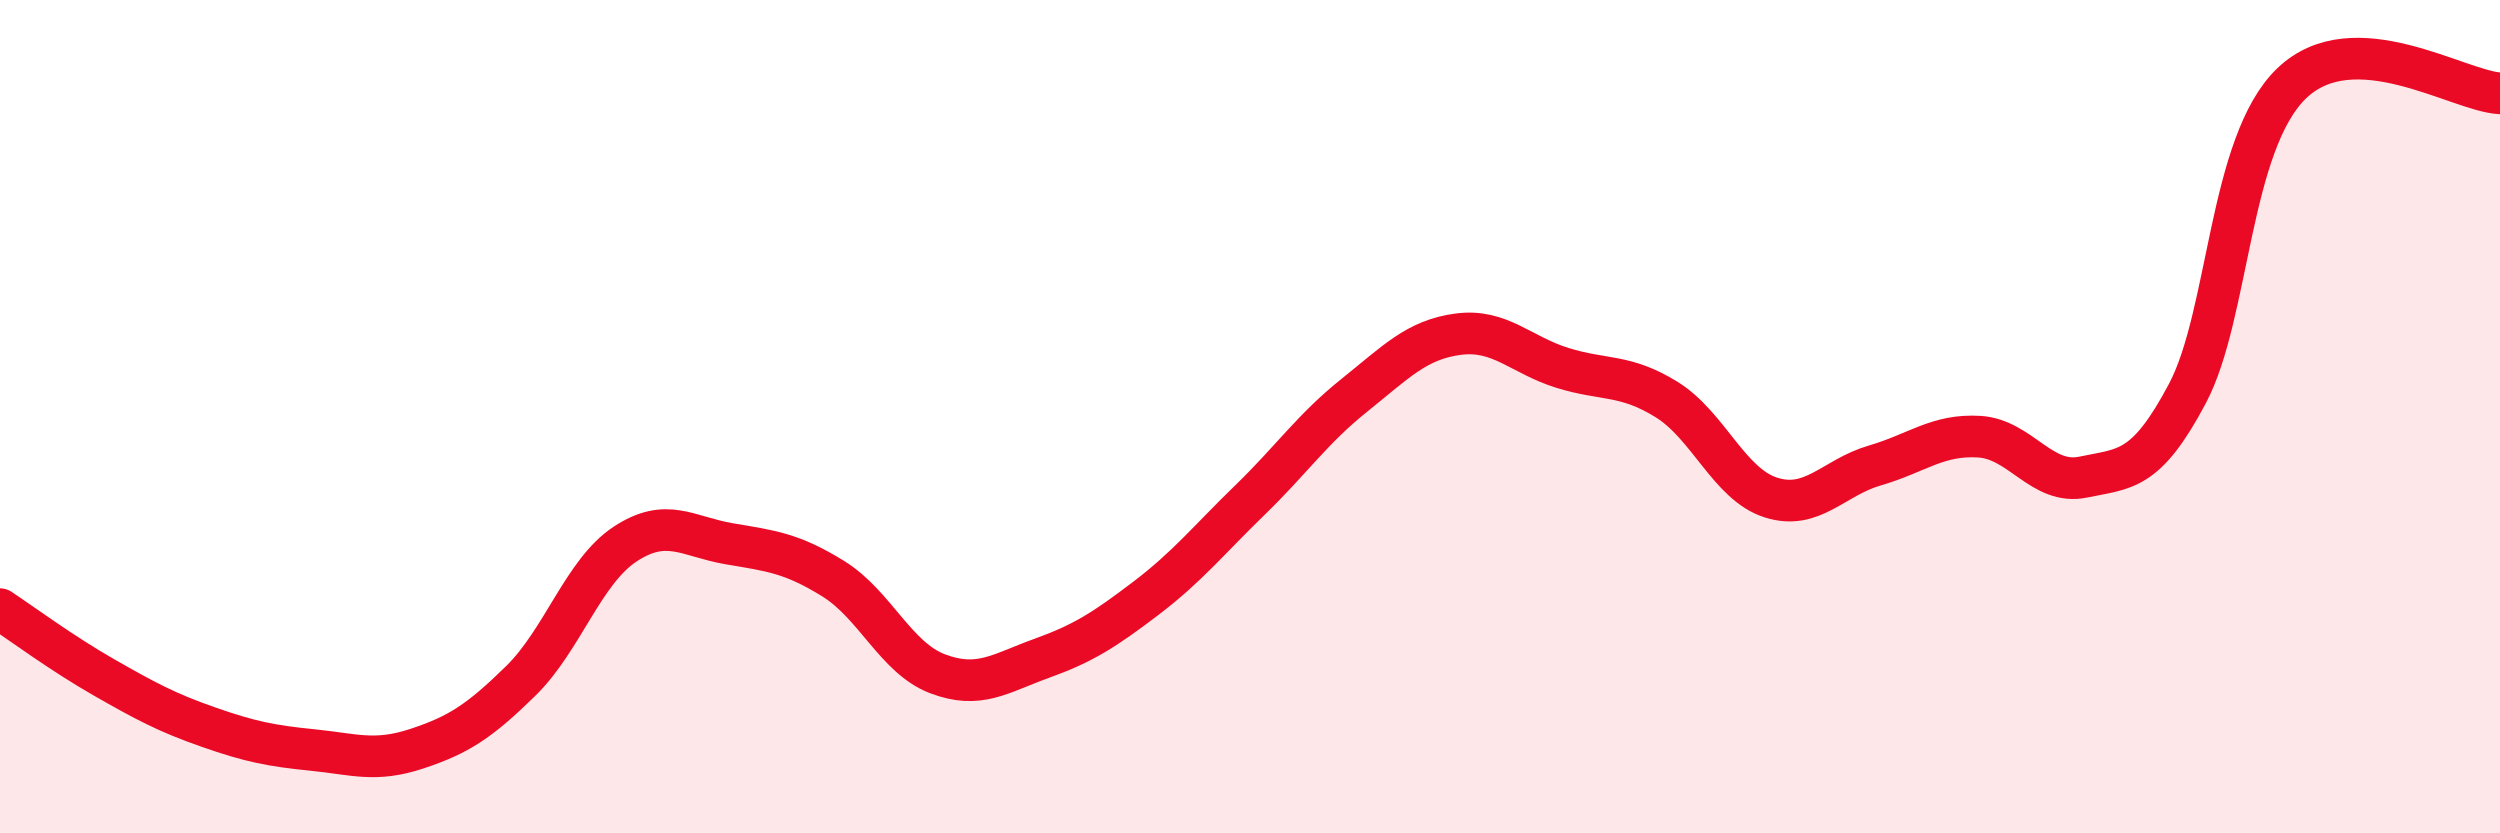
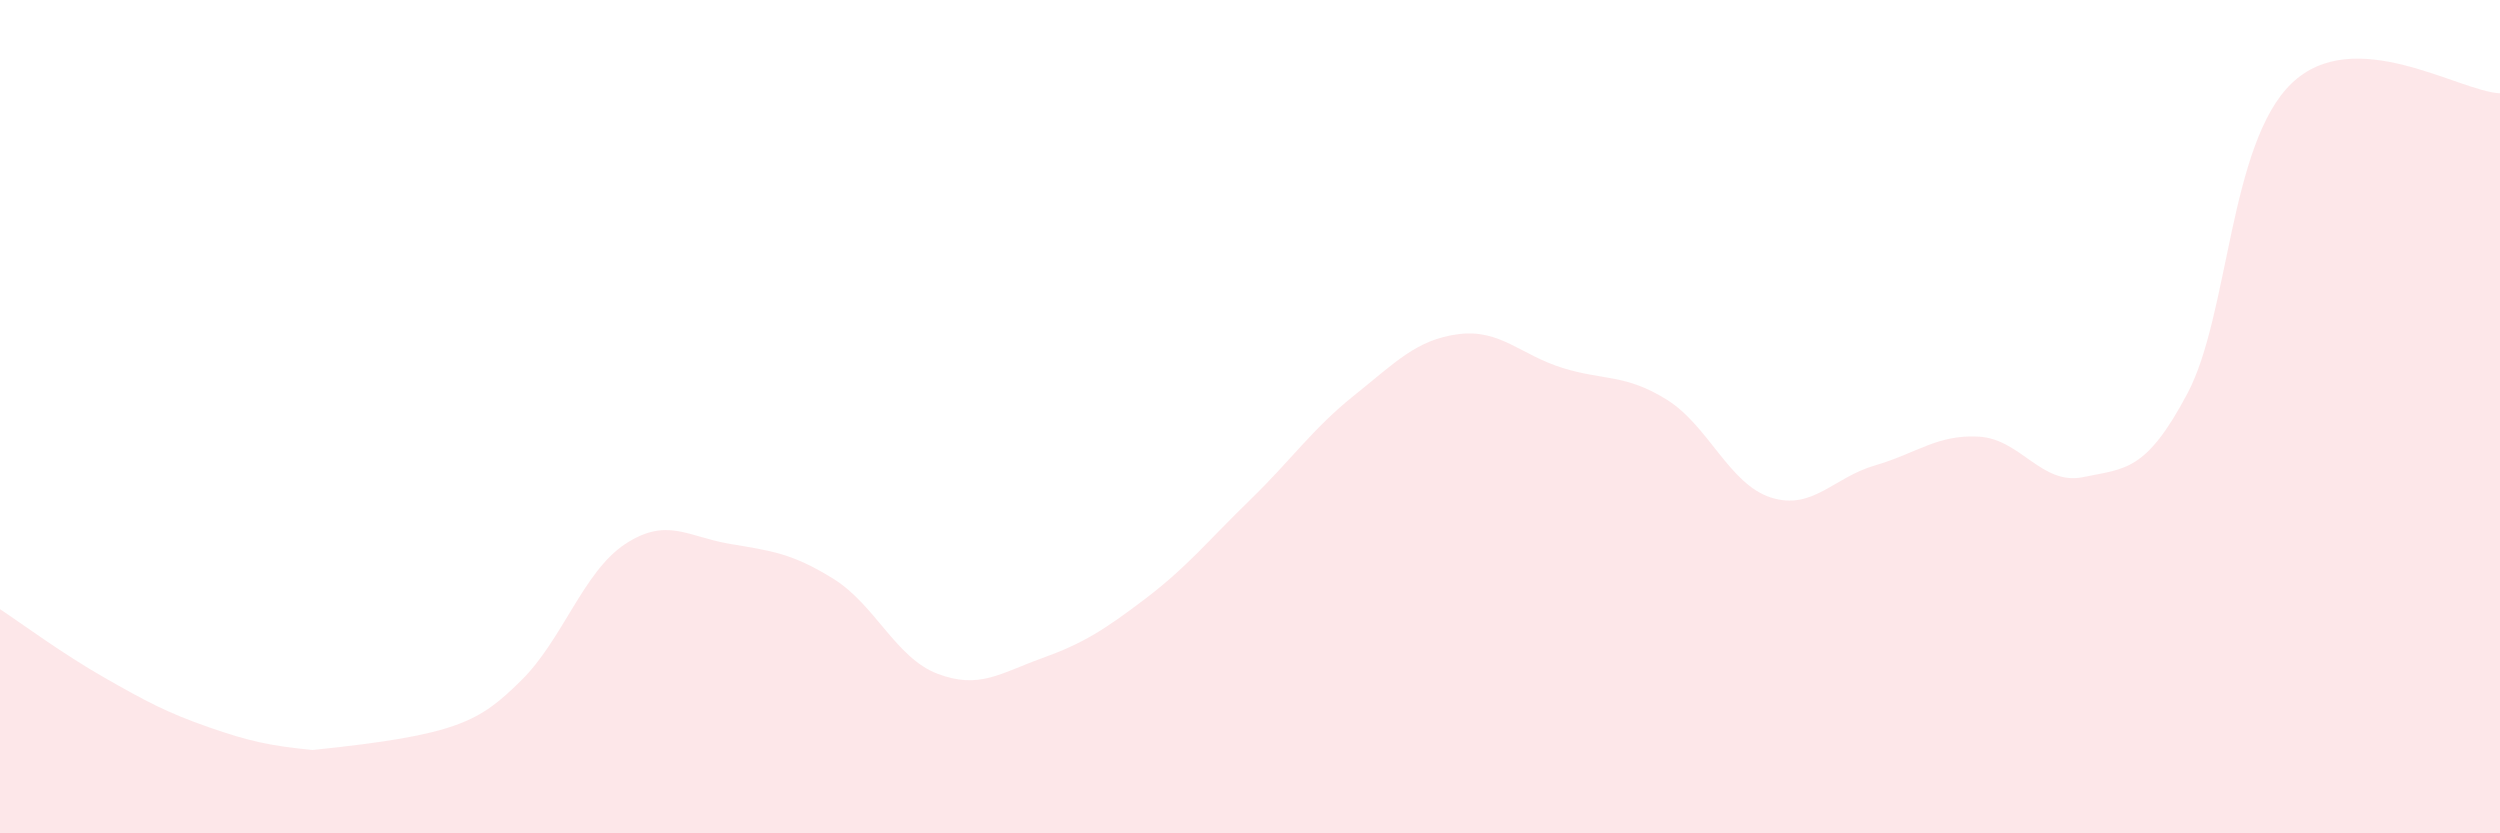
<svg xmlns="http://www.w3.org/2000/svg" width="60" height="20" viewBox="0 0 60 20">
-   <path d="M 0,14.62 C 0.5,14.95 1.5,15.69 2.5,16.26 C 3.5,16.83 4,17.1 5,17.45 C 6,17.8 6.5,17.9 7.5,18 C 8.5,18.1 9,18.3 10,17.97 C 11,17.64 11.5,17.32 12.5,16.34 C 13.5,15.36 14,13.72 15,13.06 C 16,12.4 16.5,12.88 17.5,13.05 C 18.5,13.22 19,13.27 20,13.89 C 21,14.51 21.5,15.79 22.5,16.17 C 23.5,16.55 24,16.16 25,15.8 C 26,15.44 26.5,15.12 27.5,14.36 C 28.5,13.6 29,12.97 30,12 C 31,11.03 31.5,10.29 32.5,9.49 C 33.5,8.69 34,8.15 35,8.02 C 36,7.89 36.5,8.52 37.5,8.83 C 38.5,9.14 39,8.97 40,9.59 C 41,10.21 41.5,11.62 42.5,11.94 C 43.5,12.26 44,11.46 45,11.17 C 46,10.88 46.5,10.42 47.5,10.48 C 48.5,10.54 49,11.66 50,11.45 C 51,11.24 51.5,11.33 52.5,9.44 C 53.5,7.55 53.5,3.44 55,2 C 56.5,0.56 59,2.19 60,2.24L60 20L0 20Z" fill="#EB0A25" opacity="0.1" stroke-linecap="round" stroke-linejoin="round" />
-   <path d="M 0,14.62 C 0.5,14.95 1.5,15.69 2.5,16.26 C 3.5,16.83 4,17.1 5,17.45 C 6,17.8 6.5,17.9 7.5,18 C 8.5,18.1 9,18.3 10,17.97 C 11,17.64 11.5,17.32 12.5,16.34 C 13.5,15.36 14,13.72 15,13.06 C 16,12.4 16.5,12.88 17.5,13.05 C 18.5,13.22 19,13.27 20,13.89 C 21,14.51 21.5,15.79 22.5,16.17 C 23.5,16.55 24,16.16 25,15.8 C 26,15.44 26.5,15.12 27.5,14.36 C 28.5,13.6 29,12.97 30,12 C 31,11.03 31.5,10.29 32.5,9.49 C 33.5,8.69 34,8.15 35,8.02 C 36,7.89 36.5,8.52 37.5,8.83 C 38.5,9.14 39,8.97 40,9.59 C 41,10.21 41.5,11.62 42.5,11.94 C 43.5,12.26 44,11.46 45,11.17 C 46,10.88 46.5,10.42 47.5,10.48 C 48.5,10.54 49,11.66 50,11.45 C 51,11.24 51.5,11.33 52.5,9.44 C 53.5,7.55 53.5,3.44 55,2 C 56.5,0.56 59,2.19 60,2.24" stroke="#EB0A25" stroke-width="1" fill="none" stroke-linecap="round" stroke-linejoin="round" />
+   <path d="M 0,14.62 C 0.5,14.95 1.5,15.69 2.5,16.26 C 3.5,16.83 4,17.1 5,17.45 C 6,17.8 6.5,17.9 7.5,18 C 11,17.64 11.5,17.32 12.5,16.34 C 13.5,15.36 14,13.72 15,13.06 C 16,12.4 16.5,12.88 17.5,13.05 C 18.5,13.22 19,13.27 20,13.89 C 21,14.51 21.5,15.79 22.5,16.17 C 23.5,16.55 24,16.16 25,15.8 C 26,15.44 26.5,15.12 27.5,14.36 C 28.5,13.6 29,12.97 30,12 C 31,11.03 31.5,10.29 32.5,9.49 C 33.5,8.69 34,8.15 35,8.02 C 36,7.89 36.5,8.52 37.5,8.83 C 38.5,9.14 39,8.97 40,9.59 C 41,10.21 41.5,11.62 42.5,11.94 C 43.5,12.26 44,11.46 45,11.17 C 46,10.88 46.5,10.42 47.5,10.48 C 48.5,10.54 49,11.66 50,11.45 C 51,11.24 51.5,11.33 52.5,9.44 C 53.5,7.55 53.5,3.44 55,2 C 56.5,0.56 59,2.19 60,2.24L60 20L0 20Z" fill="#EB0A25" opacity="0.1" stroke-linecap="round" stroke-linejoin="round" />
</svg>